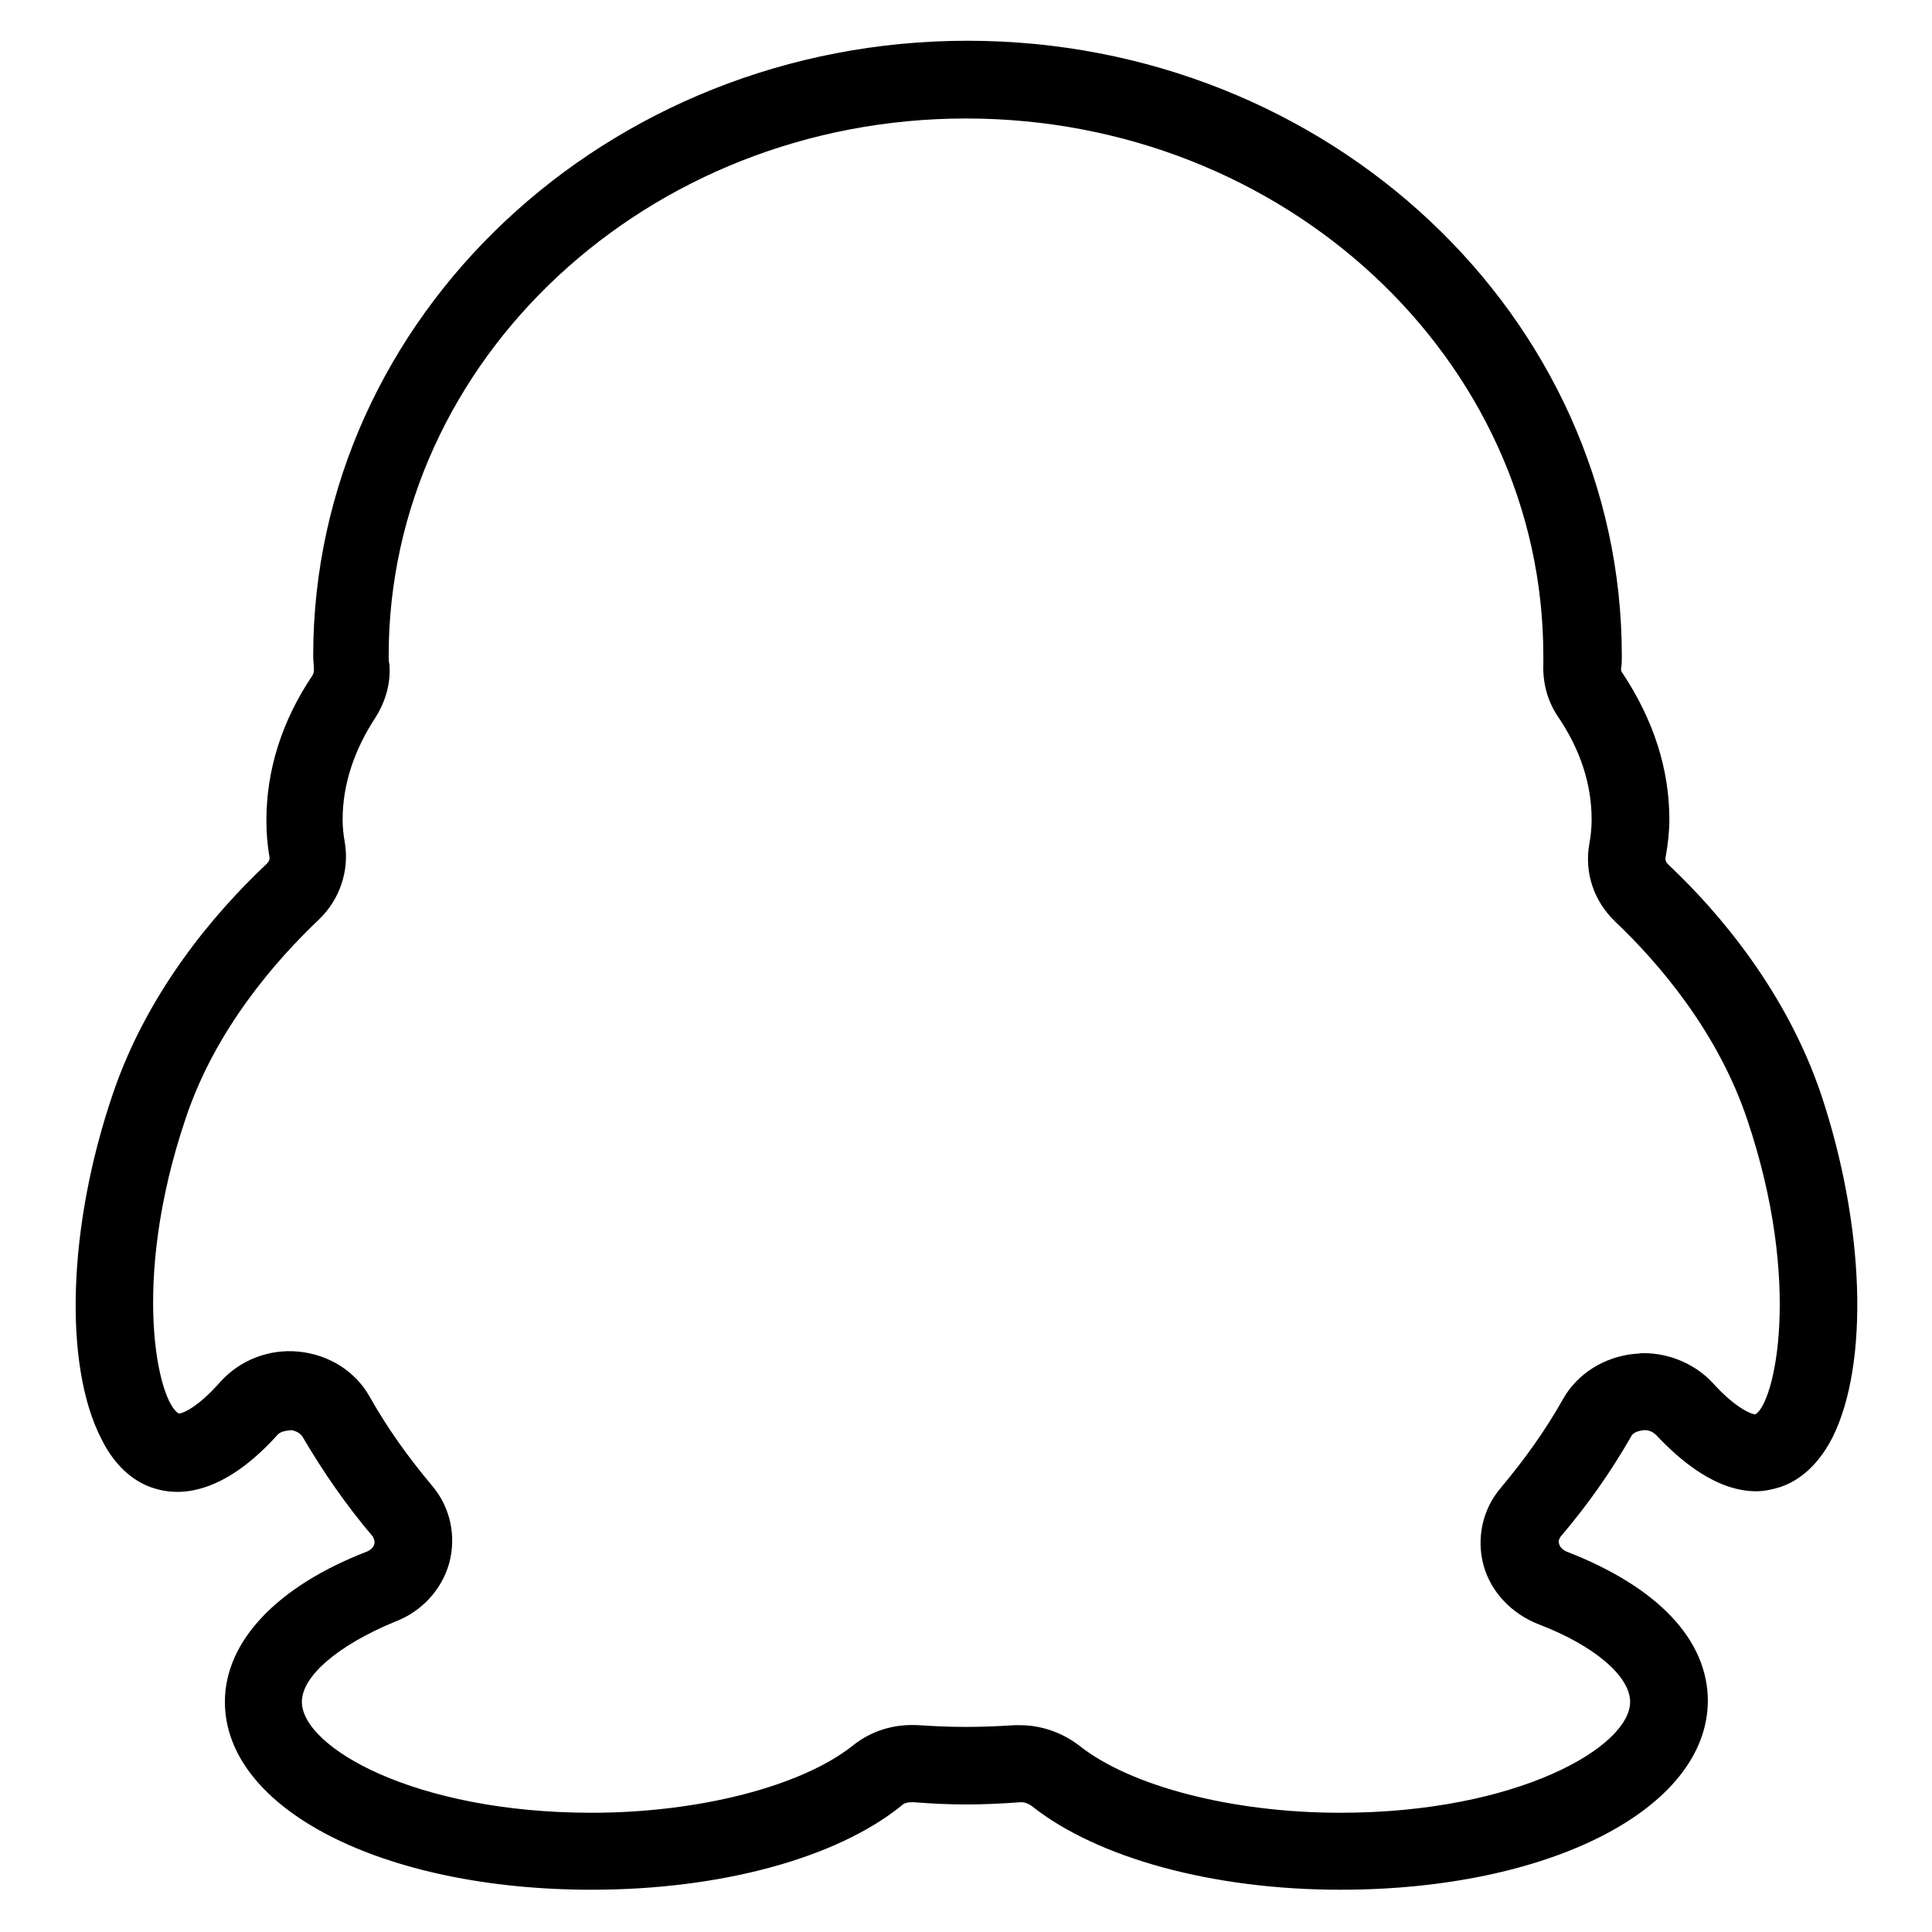
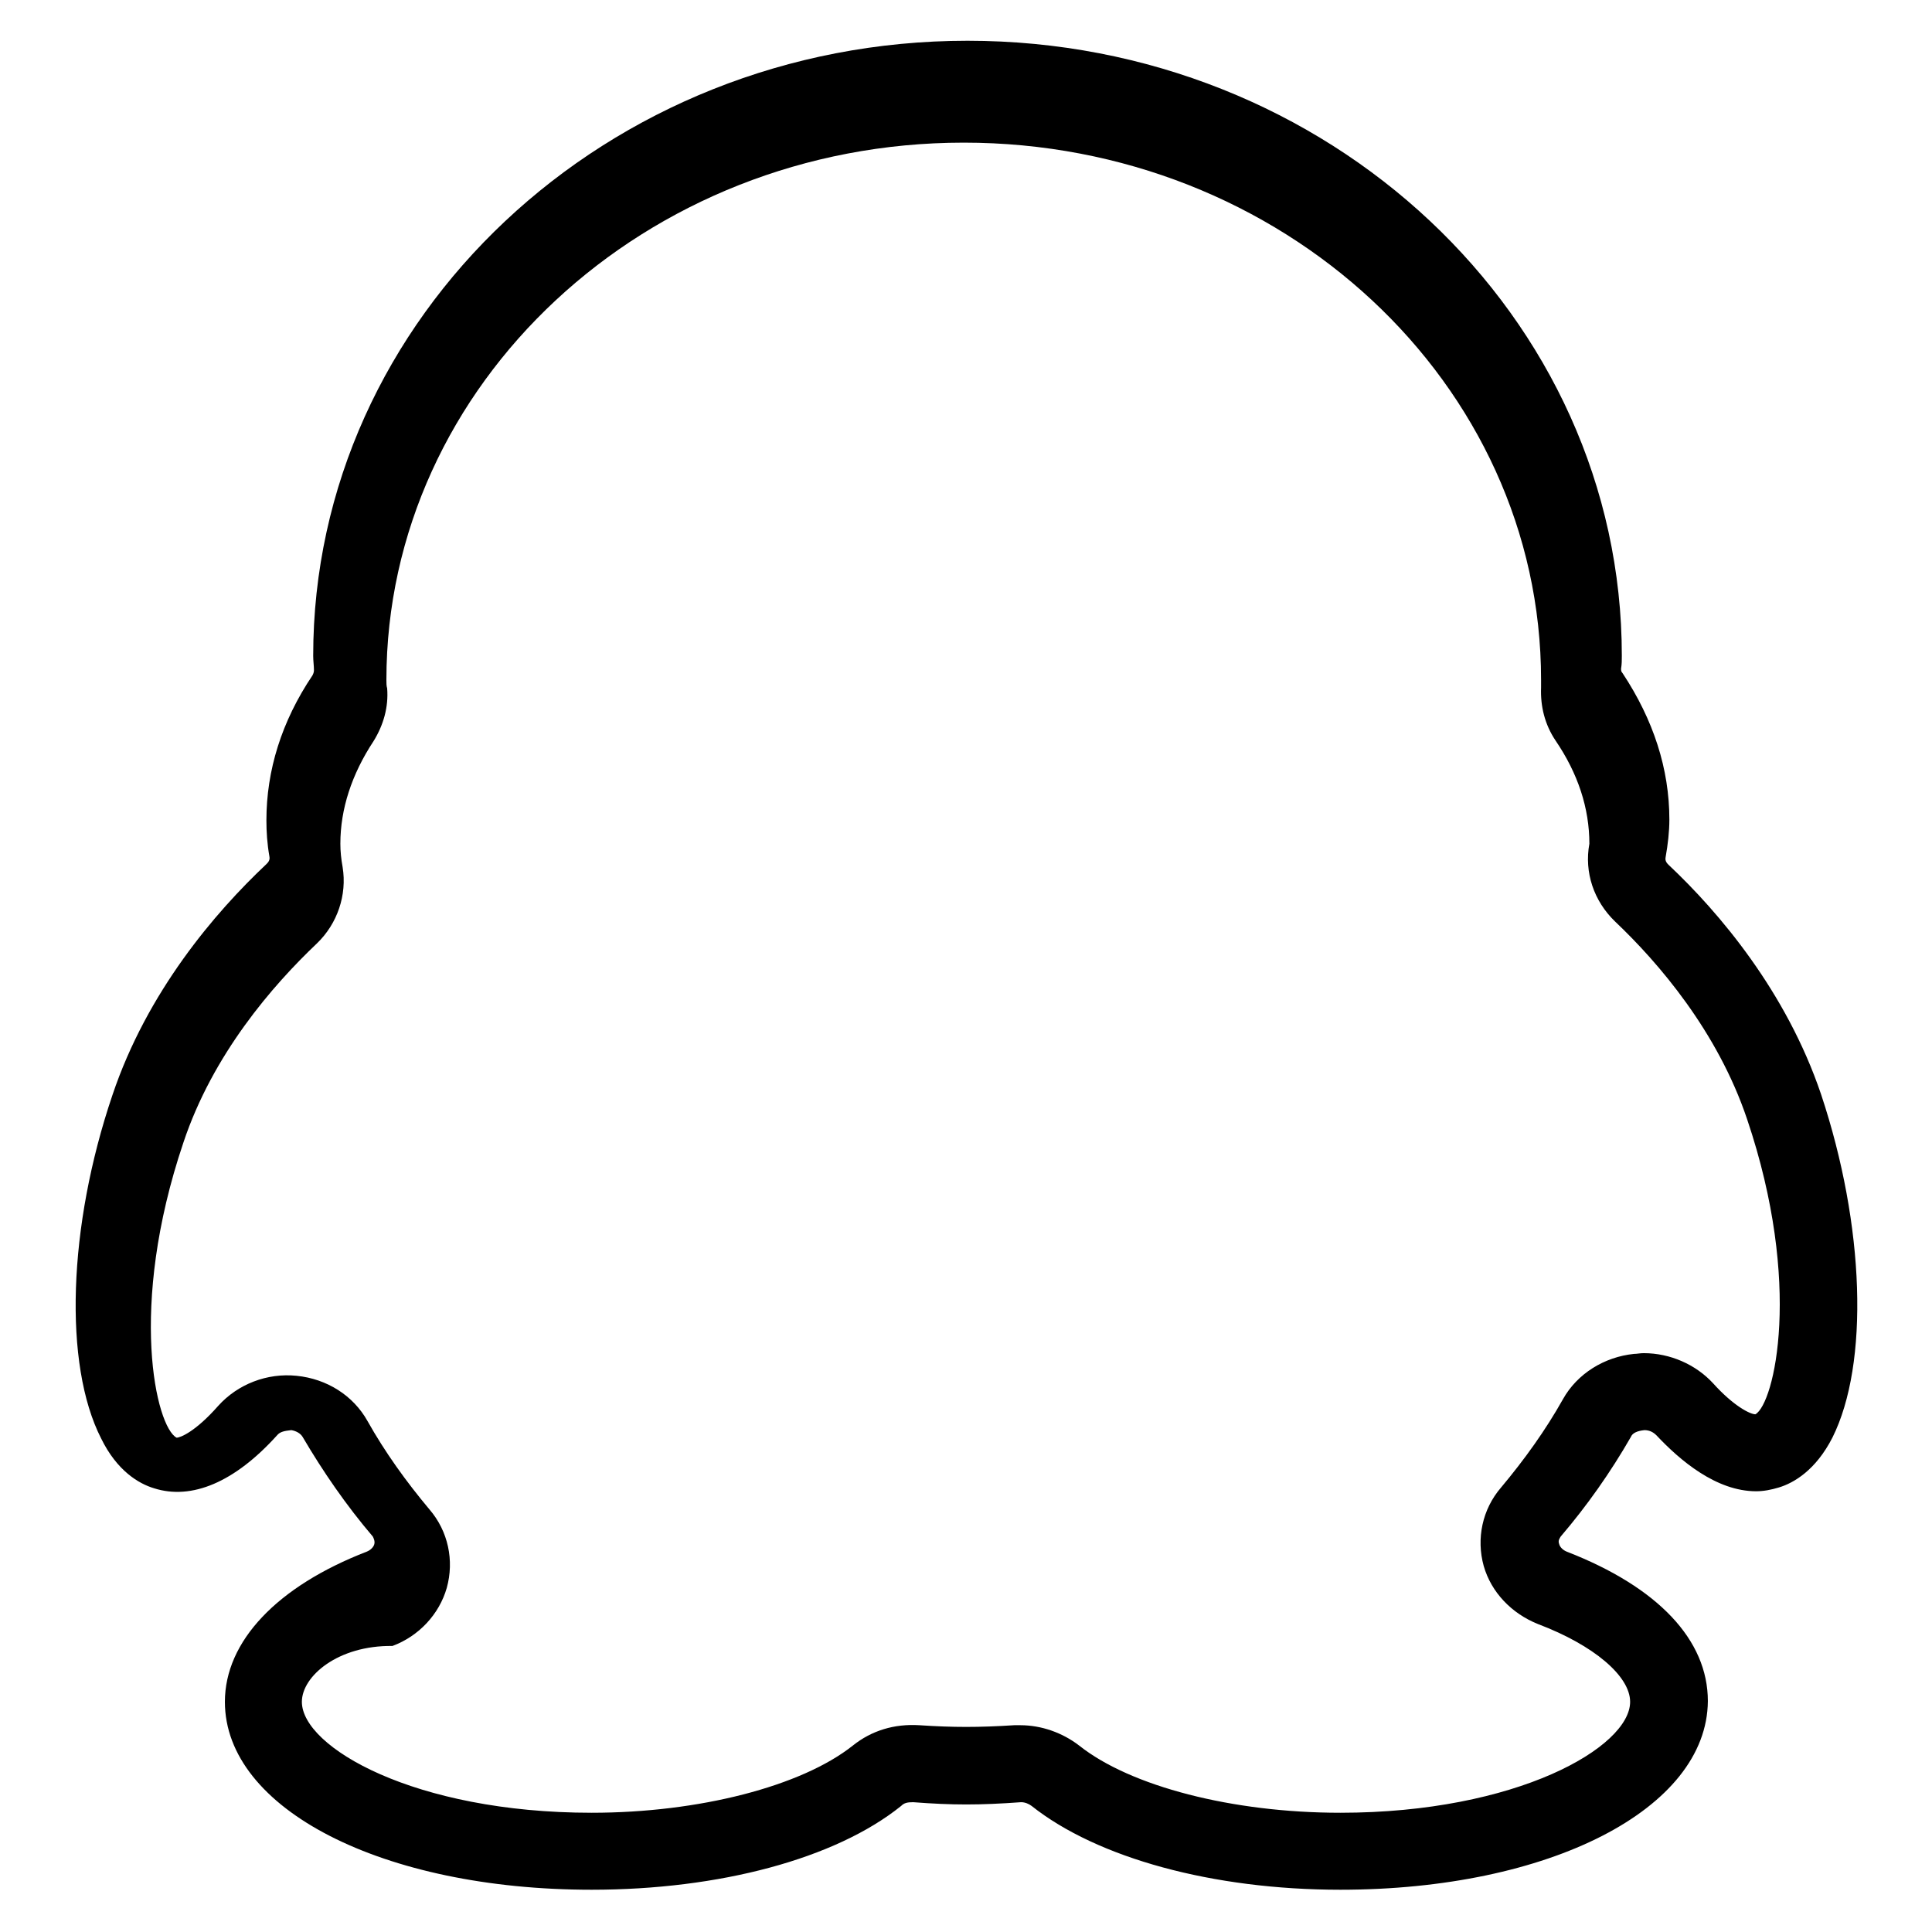
<svg xmlns="http://www.w3.org/2000/svg" version="1.1" x="0px" y="0px" viewBox="0 0 256 256" enable-background="new 0 0 256 256" xml:space="preserve">
  <g>
-     <path fill="#000000" d="M177.6,250.4c-16.9,0-32.2-4.2-40.9-11.1c-0.4-0.3-0.9-0.5-1.4-0.5c-5.5,0.4-9.1,0.4-14.3,0 c-0.8,0-1.2,0.1-1.6,0.5c-8.7,7-24.1,11.1-41,11.1c-27.7,0-48.6-10.7-48.6-24.9c0-8,6.9-15.3,18.8-19.9c0.5-0.2,0.9-0.6,1-1 c0.1-0.4-0.1-0.8-0.2-1c-3.5-4.1-6.6-8.6-9.3-13.2c-0.3-0.5-0.9-0.8-1.5-0.9c-0.9,0.1-1.5,0.2-1.9,0.7c-5.6,6.2-11.3,8.6-16.3,7 c-2-0.6-4.9-2.3-7-6.6c-5-9.8-4.4-28.1,1.5-45.5c4.6-13.7,13.6-24.2,20.4-30.6c0.2-0.2,0.5-0.5,0.4-1c-0.3-1.7-0.4-3.3-0.4-4.8 c0-6.6,2-13.1,6.1-19.2c0.1-0.2,0.2-0.4,0.2-0.7c0-0.6-0.1-1.2-0.1-1.9c0-44.9,38.9-81.5,86.7-81.5c47.8,0,86.7,36.5,86.7,81.5 c0,0.6,0,1.1-0.1,1.7c0,0.2,0,0.4,0.2,0.6c4.1,6.2,6.2,12.7,6.2,19.4c0,1.6-0.2,3.3-0.5,5c-0.1,0.5,0.2,0.8,0.4,1 c6.7,6.3,15.6,16.8,20.2,30.4c5.8,17.4,6.4,35.7,1.5,45.5c-2.2,4.3-5.1,6-7.1,6.6c-1,0.3-2,0.5-3,0.5c-5.3,0-10.1-4.1-13.2-7.4 c-0.4-0.4-0.9-0.7-1.6-0.7c-1,0.1-1.6,0.4-1.8,0.9c-2.7,4.7-5.8,9.1-9.3,13.2c-0.1,0.2-0.4,0.5-0.2,1c0.1,0.4,0.5,0.8,1,1 c12.1,4.7,18.7,11.7,18.7,19.8C226.2,239.7,205.3,250.4,177.6,250.4L177.6,250.4z M135.2,228.6c2.8,0,5.6,1,7.8,2.7 c6.8,5.4,20.3,8.9,34.6,8.9c23.4,0,38.4-8.7,38.4-14.7c0-3.4-4.8-7.5-12.2-10.3c-3.5-1.4-6.2-4.2-7.2-7.7c-1-3.6-0.2-7.5,2.3-10.4 c3.1-3.7,5.9-7.6,8.2-11.7c1.9-3.4,5.5-5.6,9.4-6c0.4,0,0.8-0.1,1.3-0.1c3.5,0,6.9,1.5,9.2,4c2.7,3,4.9,4.1,5.6,4.1 c2.5-1.4,6.3-17.2-1.1-39.1c-3.9-11.6-11.7-20.7-17.5-26.2c-2.8-2.7-4.1-6.5-3.4-10.3c0.2-1.1,0.3-2.2,0.3-3.2 c0-4.7-1.5-9.3-4.5-13.7c-1.4-2.1-2-4.5-1.9-7c0-0.4,0-0.7,0-1c0-39.3-34.3-71.2-76.5-71.2c-42.2,0-76.5,32-76.5,71.2 c0,0.4,0,0.8,0.1,1.1c0.2,2.5-0.5,4.9-1.8,7c-2.9,4.4-4.4,9-4.4,13.6c0,1,0.1,2,0.3,3.1c0.6,3.7-0.7,7.5-3.4,10.1 c-5.9,5.6-13.8,14.7-17.7,26.4c-7.4,21.9-3.6,37.7-0.9,39.1c0.5,0,2.5-0.8,5.5-4.2c2.6-2.9,6.5-4.4,10.4-4c4,0.4,7.5,2.6,9.4,6 c2.3,4.1,5.1,8,8.2,11.7c2.5,2.9,3.3,6.8,2.3,10.4c-1,3.5-3.7,6.4-7.2,7.7C44.8,218,40,222.1,40,225.5c0,6,14.9,14.7,38.4,14.7 c14.2,0,27.8-3.5,34.6-8.9c2.5-2,5.5-2.9,8.8-2.7c4.5,0.3,7.9,0.3,12.6,0C134.6,228.6,134.9,228.6,135.2,228.6L135.2,228.6z" />
+     <path fill="#000000" d="M177.6,250.4c-16.9,0-32.2-4.2-40.9-11.1c-0.4-0.3-0.9-0.5-1.4-0.5c-5.5,0.4-9.1,0.4-14.3,0 c-0.8,0-1.2,0.1-1.6,0.5c-8.7,7-24.1,11.1-41,11.1c-27.7,0-48.6-10.7-48.6-24.9c0-8,6.9-15.3,18.8-19.9c0.5-0.2,0.9-0.6,1-1 c0.1-0.4-0.1-0.8-0.2-1c-3.5-4.1-6.6-8.6-9.3-13.2c-0.3-0.5-0.9-0.8-1.5-0.9c-0.9,0.1-1.5,0.2-1.9,0.7c-5.6,6.2-11.3,8.6-16.3,7 c-2-0.6-4.9-2.3-7-6.6c-5-9.8-4.4-28.1,1.5-45.5c4.6-13.7,13.6-24.2,20.4-30.6c0.2-0.2,0.5-0.5,0.4-1c-0.3-1.7-0.4-3.3-0.4-4.8 c0-6.6,2-13.1,6.1-19.2c0.1-0.2,0.2-0.4,0.2-0.7c0-0.6-0.1-1.2-0.1-1.9c0-44.9,38.9-81.5,86.7-81.5c47.8,0,86.7,36.5,86.7,81.5 c0,0.6,0,1.1-0.1,1.7c0,0.2,0,0.4,0.2,0.6c4.1,6.2,6.2,12.7,6.2,19.4c0,1.6-0.2,3.3-0.5,5c-0.1,0.5,0.2,0.8,0.4,1 c6.7,6.3,15.6,16.8,20.2,30.4c5.8,17.4,6.4,35.7,1.5,45.5c-2.2,4.3-5.1,6-7.1,6.6c-1,0.3-2,0.5-3,0.5c-5.3,0-10.1-4.1-13.2-7.4 c-0.4-0.4-0.9-0.7-1.6-0.7c-1,0.1-1.6,0.4-1.8,0.9c-2.7,4.7-5.8,9.1-9.3,13.2c-0.1,0.2-0.4,0.5-0.2,1c0.1,0.4,0.5,0.8,1,1 c12.1,4.7,18.7,11.7,18.7,19.8C226.2,239.7,205.3,250.4,177.6,250.4L177.6,250.4z M135.2,228.6c2.8,0,5.6,1,7.8,2.7 c6.8,5.4,20.3,8.9,34.6,8.9c23.4,0,38.4-8.7,38.4-14.7c0-3.4-4.8-7.5-12.2-10.3c-3.5-1.4-6.2-4.2-7.2-7.7c-1-3.6-0.2-7.5,2.3-10.4 c3.1-3.7,5.9-7.6,8.2-11.7c1.9-3.4,5.5-5.6,9.4-6c0.4,0,0.8-0.1,1.3-0.1c3.5,0,6.9,1.5,9.2,4c2.7,3,4.9,4.1,5.6,4.1 c2.5-1.4,6.3-17.2-1.1-39.1c-3.9-11.6-11.7-20.7-17.5-26.2c-2.8-2.7-4.1-6.5-3.4-10.3c0-4.7-1.5-9.3-4.5-13.7c-1.4-2.1-2-4.5-1.9-7c0-0.4,0-0.7,0-1c0-39.3-34.3-71.2-76.5-71.2c-42.2,0-76.5,32-76.5,71.2 c0,0.4,0,0.8,0.1,1.1c0.2,2.5-0.5,4.9-1.8,7c-2.9,4.4-4.4,9-4.4,13.6c0,1,0.1,2,0.3,3.1c0.6,3.7-0.7,7.5-3.4,10.1 c-5.9,5.6-13.8,14.7-17.7,26.4c-7.4,21.9-3.6,37.7-0.9,39.1c0.5,0,2.5-0.8,5.5-4.2c2.6-2.9,6.5-4.4,10.4-4c4,0.4,7.5,2.6,9.4,6 c2.3,4.1,5.1,8,8.2,11.7c2.5,2.9,3.3,6.8,2.3,10.4c-1,3.5-3.7,6.4-7.2,7.7C44.8,218,40,222.1,40,225.5c0,6,14.9,14.7,38.4,14.7 c14.2,0,27.8-3.5,34.6-8.9c2.5-2,5.5-2.9,8.8-2.7c4.5,0.3,7.9,0.3,12.6,0C134.6,228.6,134.9,228.6,135.2,228.6L135.2,228.6z" />
  </g>
</svg>